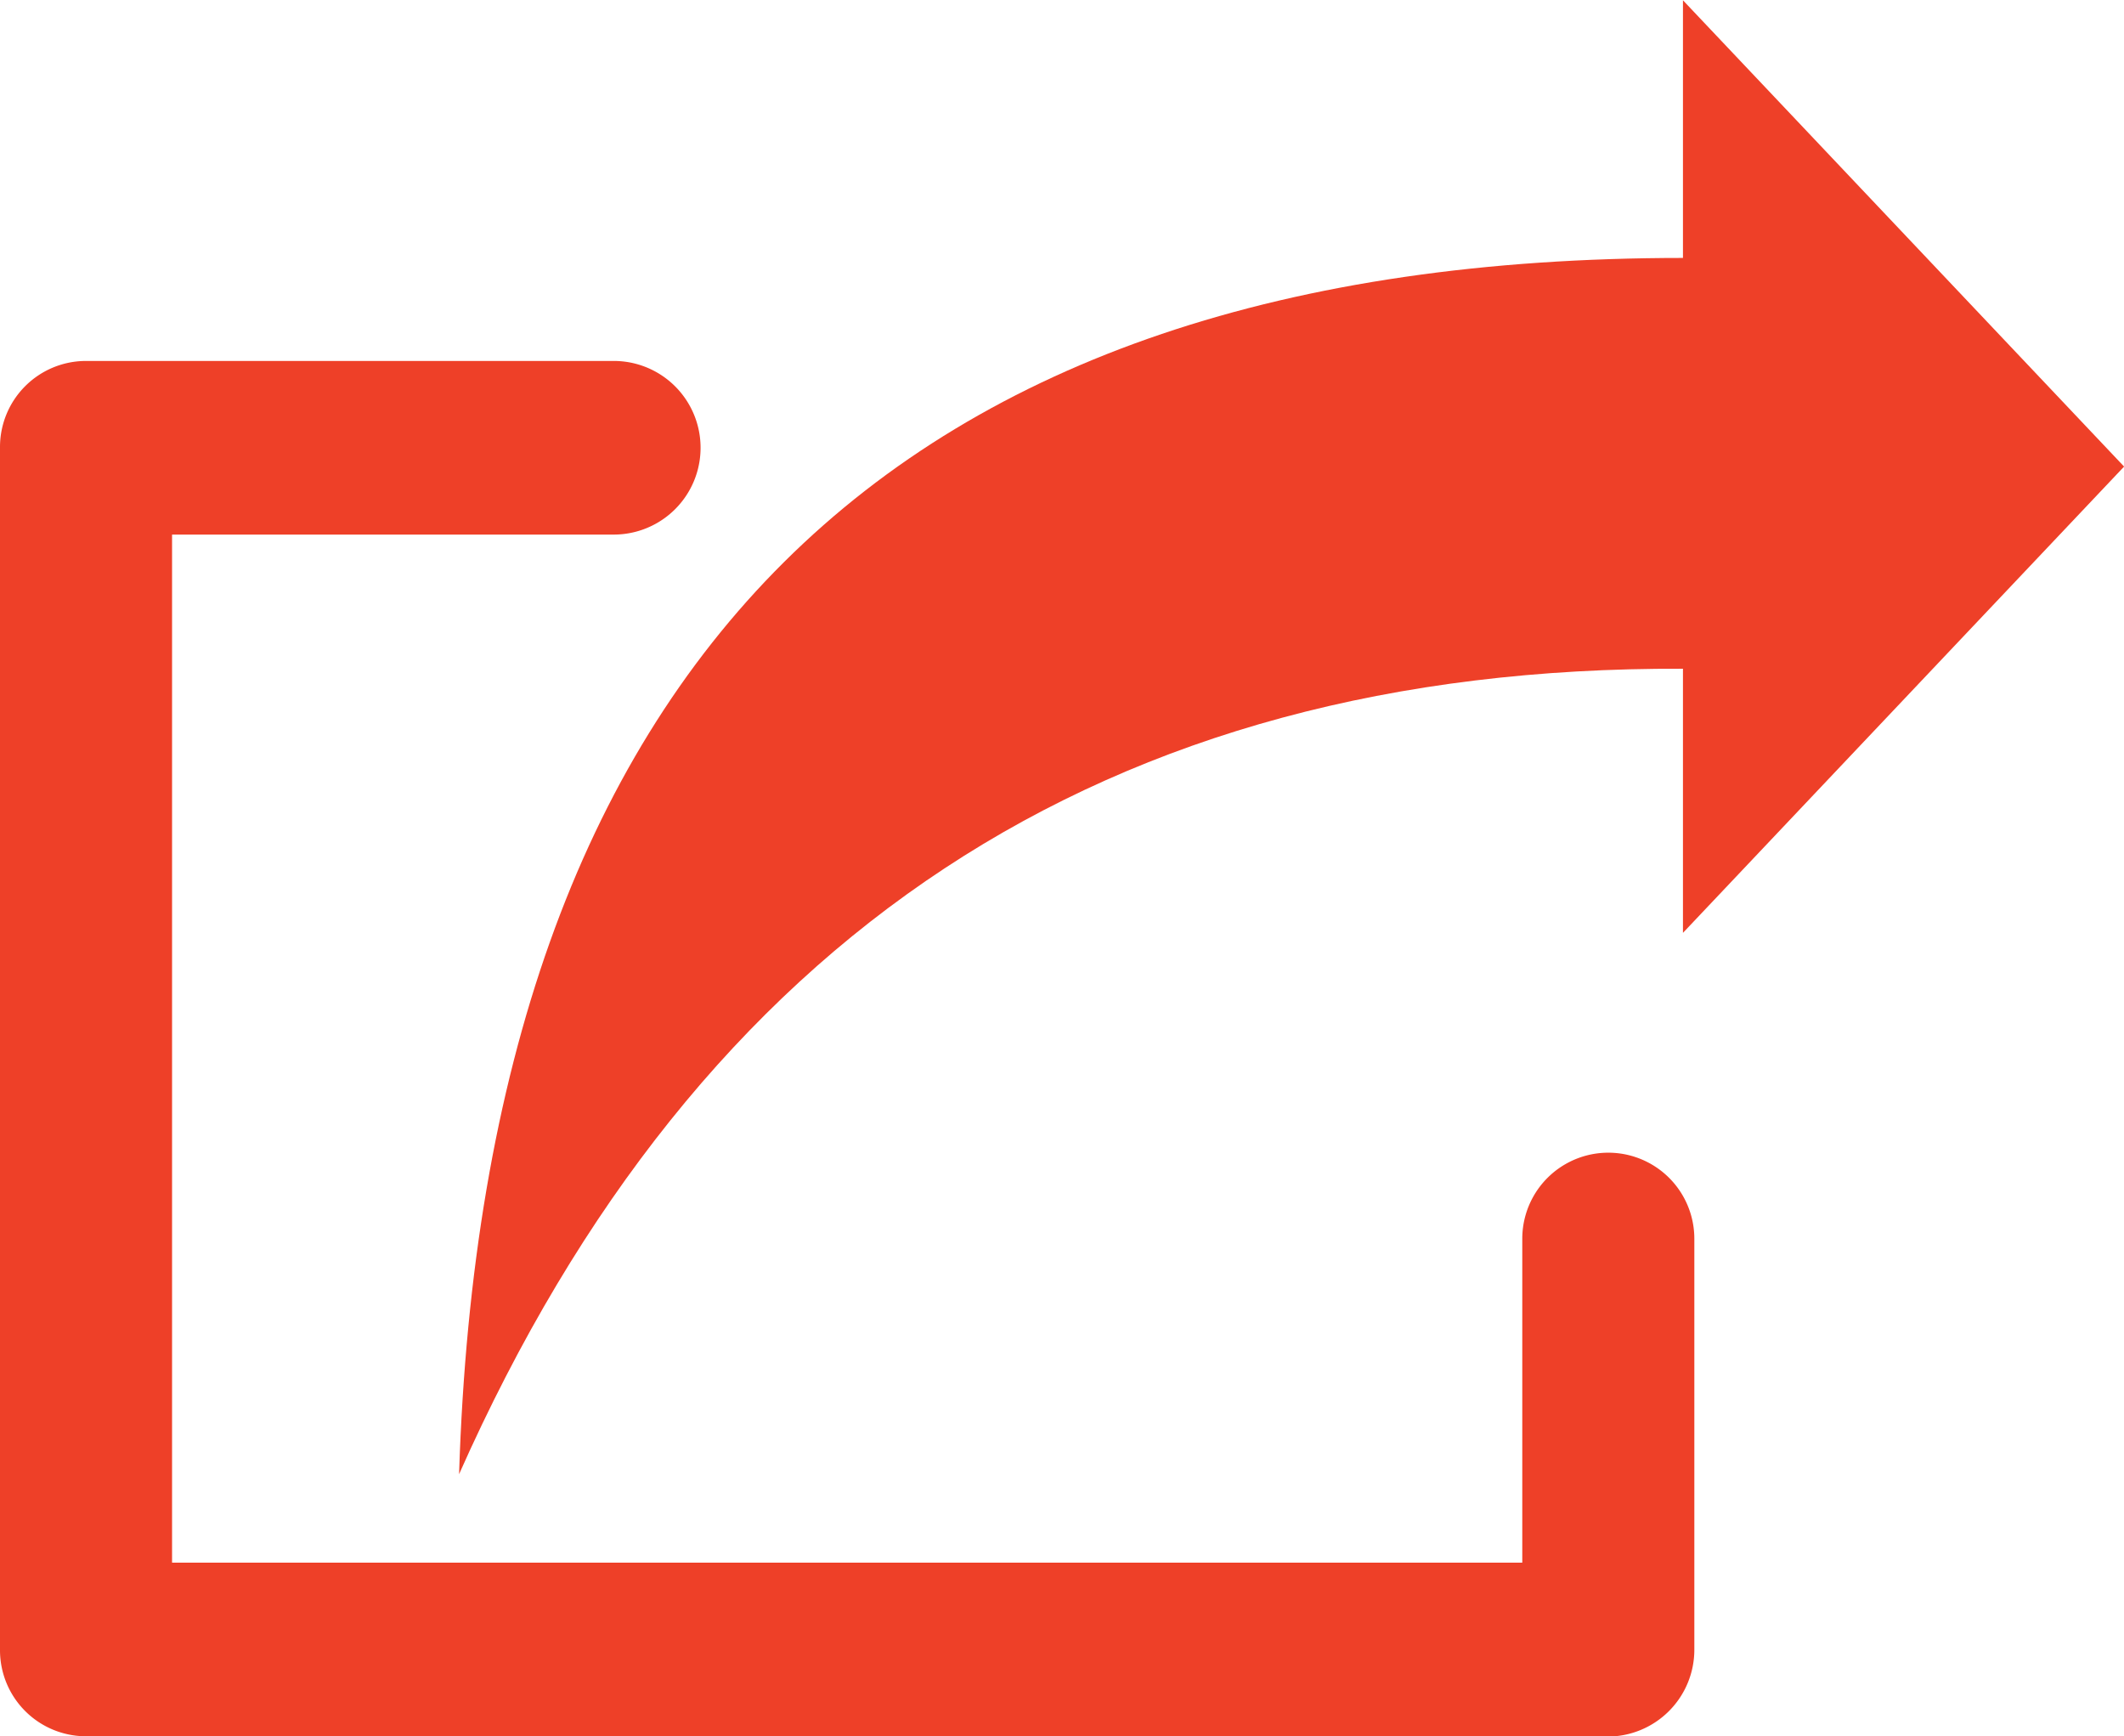
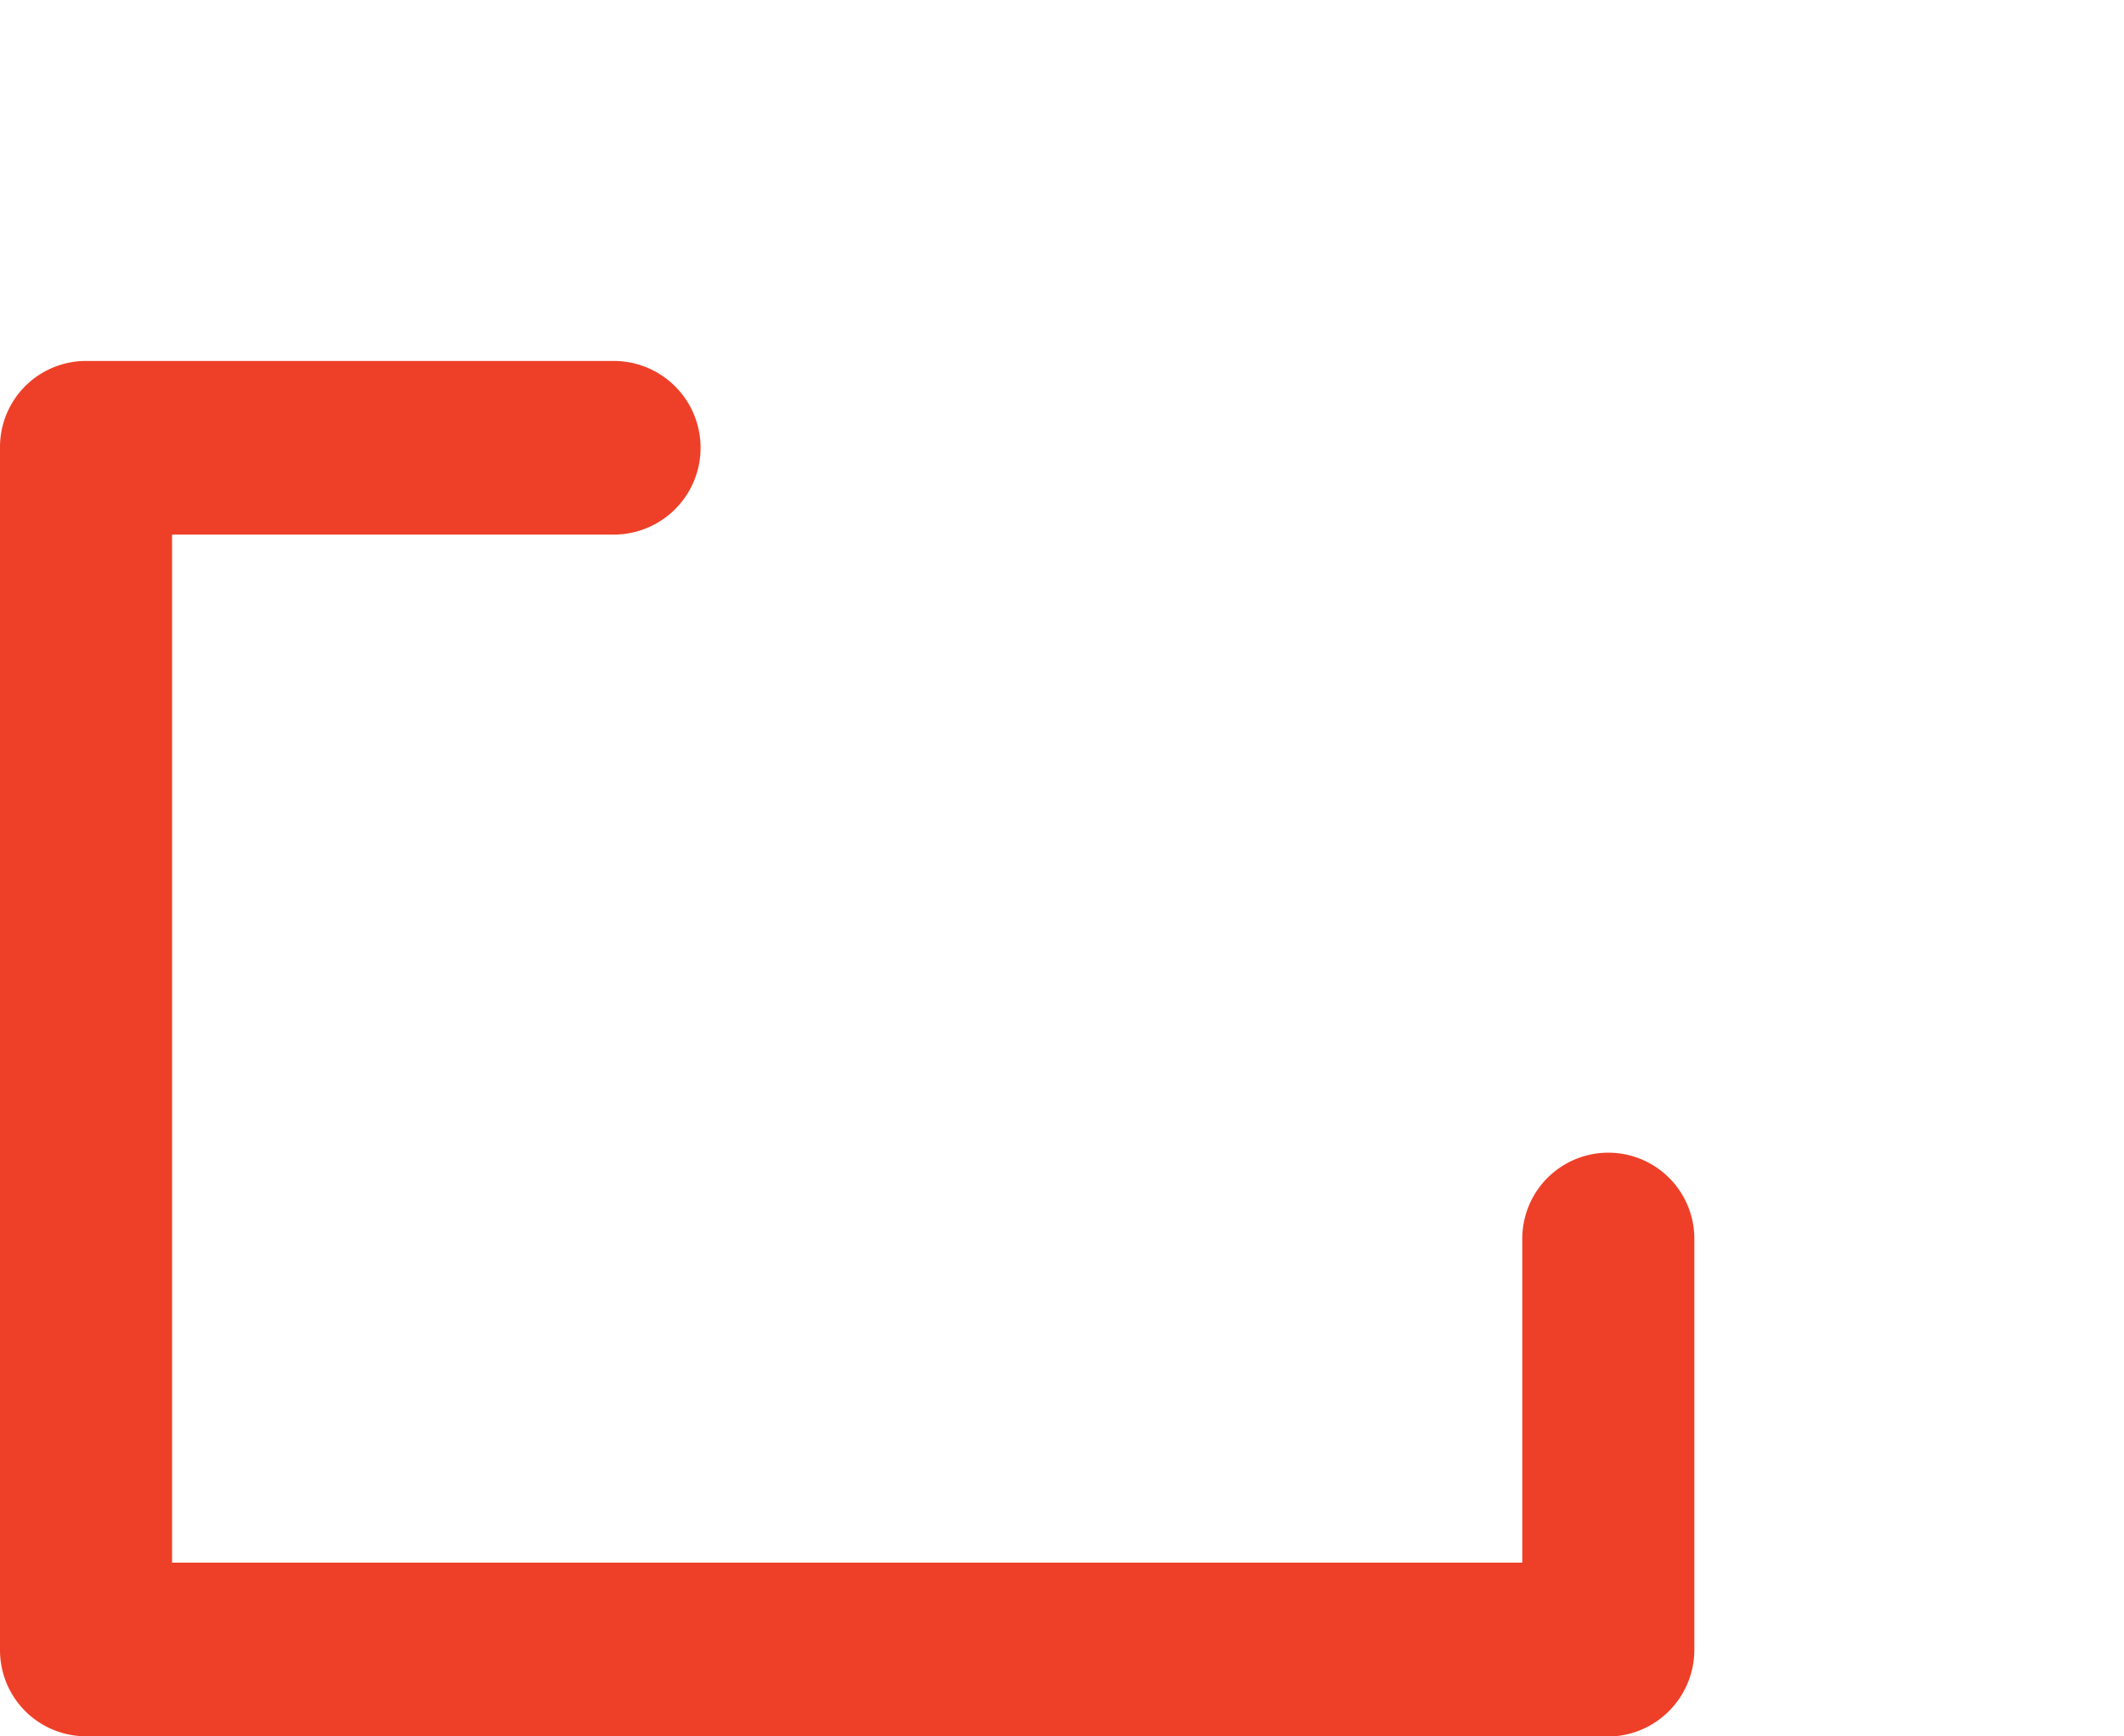
<svg xmlns="http://www.w3.org/2000/svg" id="share_icon" data-name="share icon" width="22.023" height="18" viewBox="0 0 22.023 18">
  <path id="Combined_Shape" data-name="Combined Shape" d="M.9,14.258H.892A.892.892,0,0,1,0,13.366V.892A.892.892,0,0,1,.892,0H6.364a.9.9,0,1,1,0,1.8H1.784V12.458h14V9.1a.892.892,0,0,1,1.784,0v4.126q0,.034,0,.067t0,.068a.9.9,0,0,1-.9.9Z" transform="translate(0 3.742)" fill="#ee4028" />
-   <path id="Combined_Shape-2" data-name="Combined Shape" d="M12.69,2.671V0l4.574,4.834L12.69,9.668V6.93Q3.727,6.891,0,15.28.395,2.671,12.69,2.671Z" transform="translate(4.76 0.003)" fill="#ee4028" />
</svg>